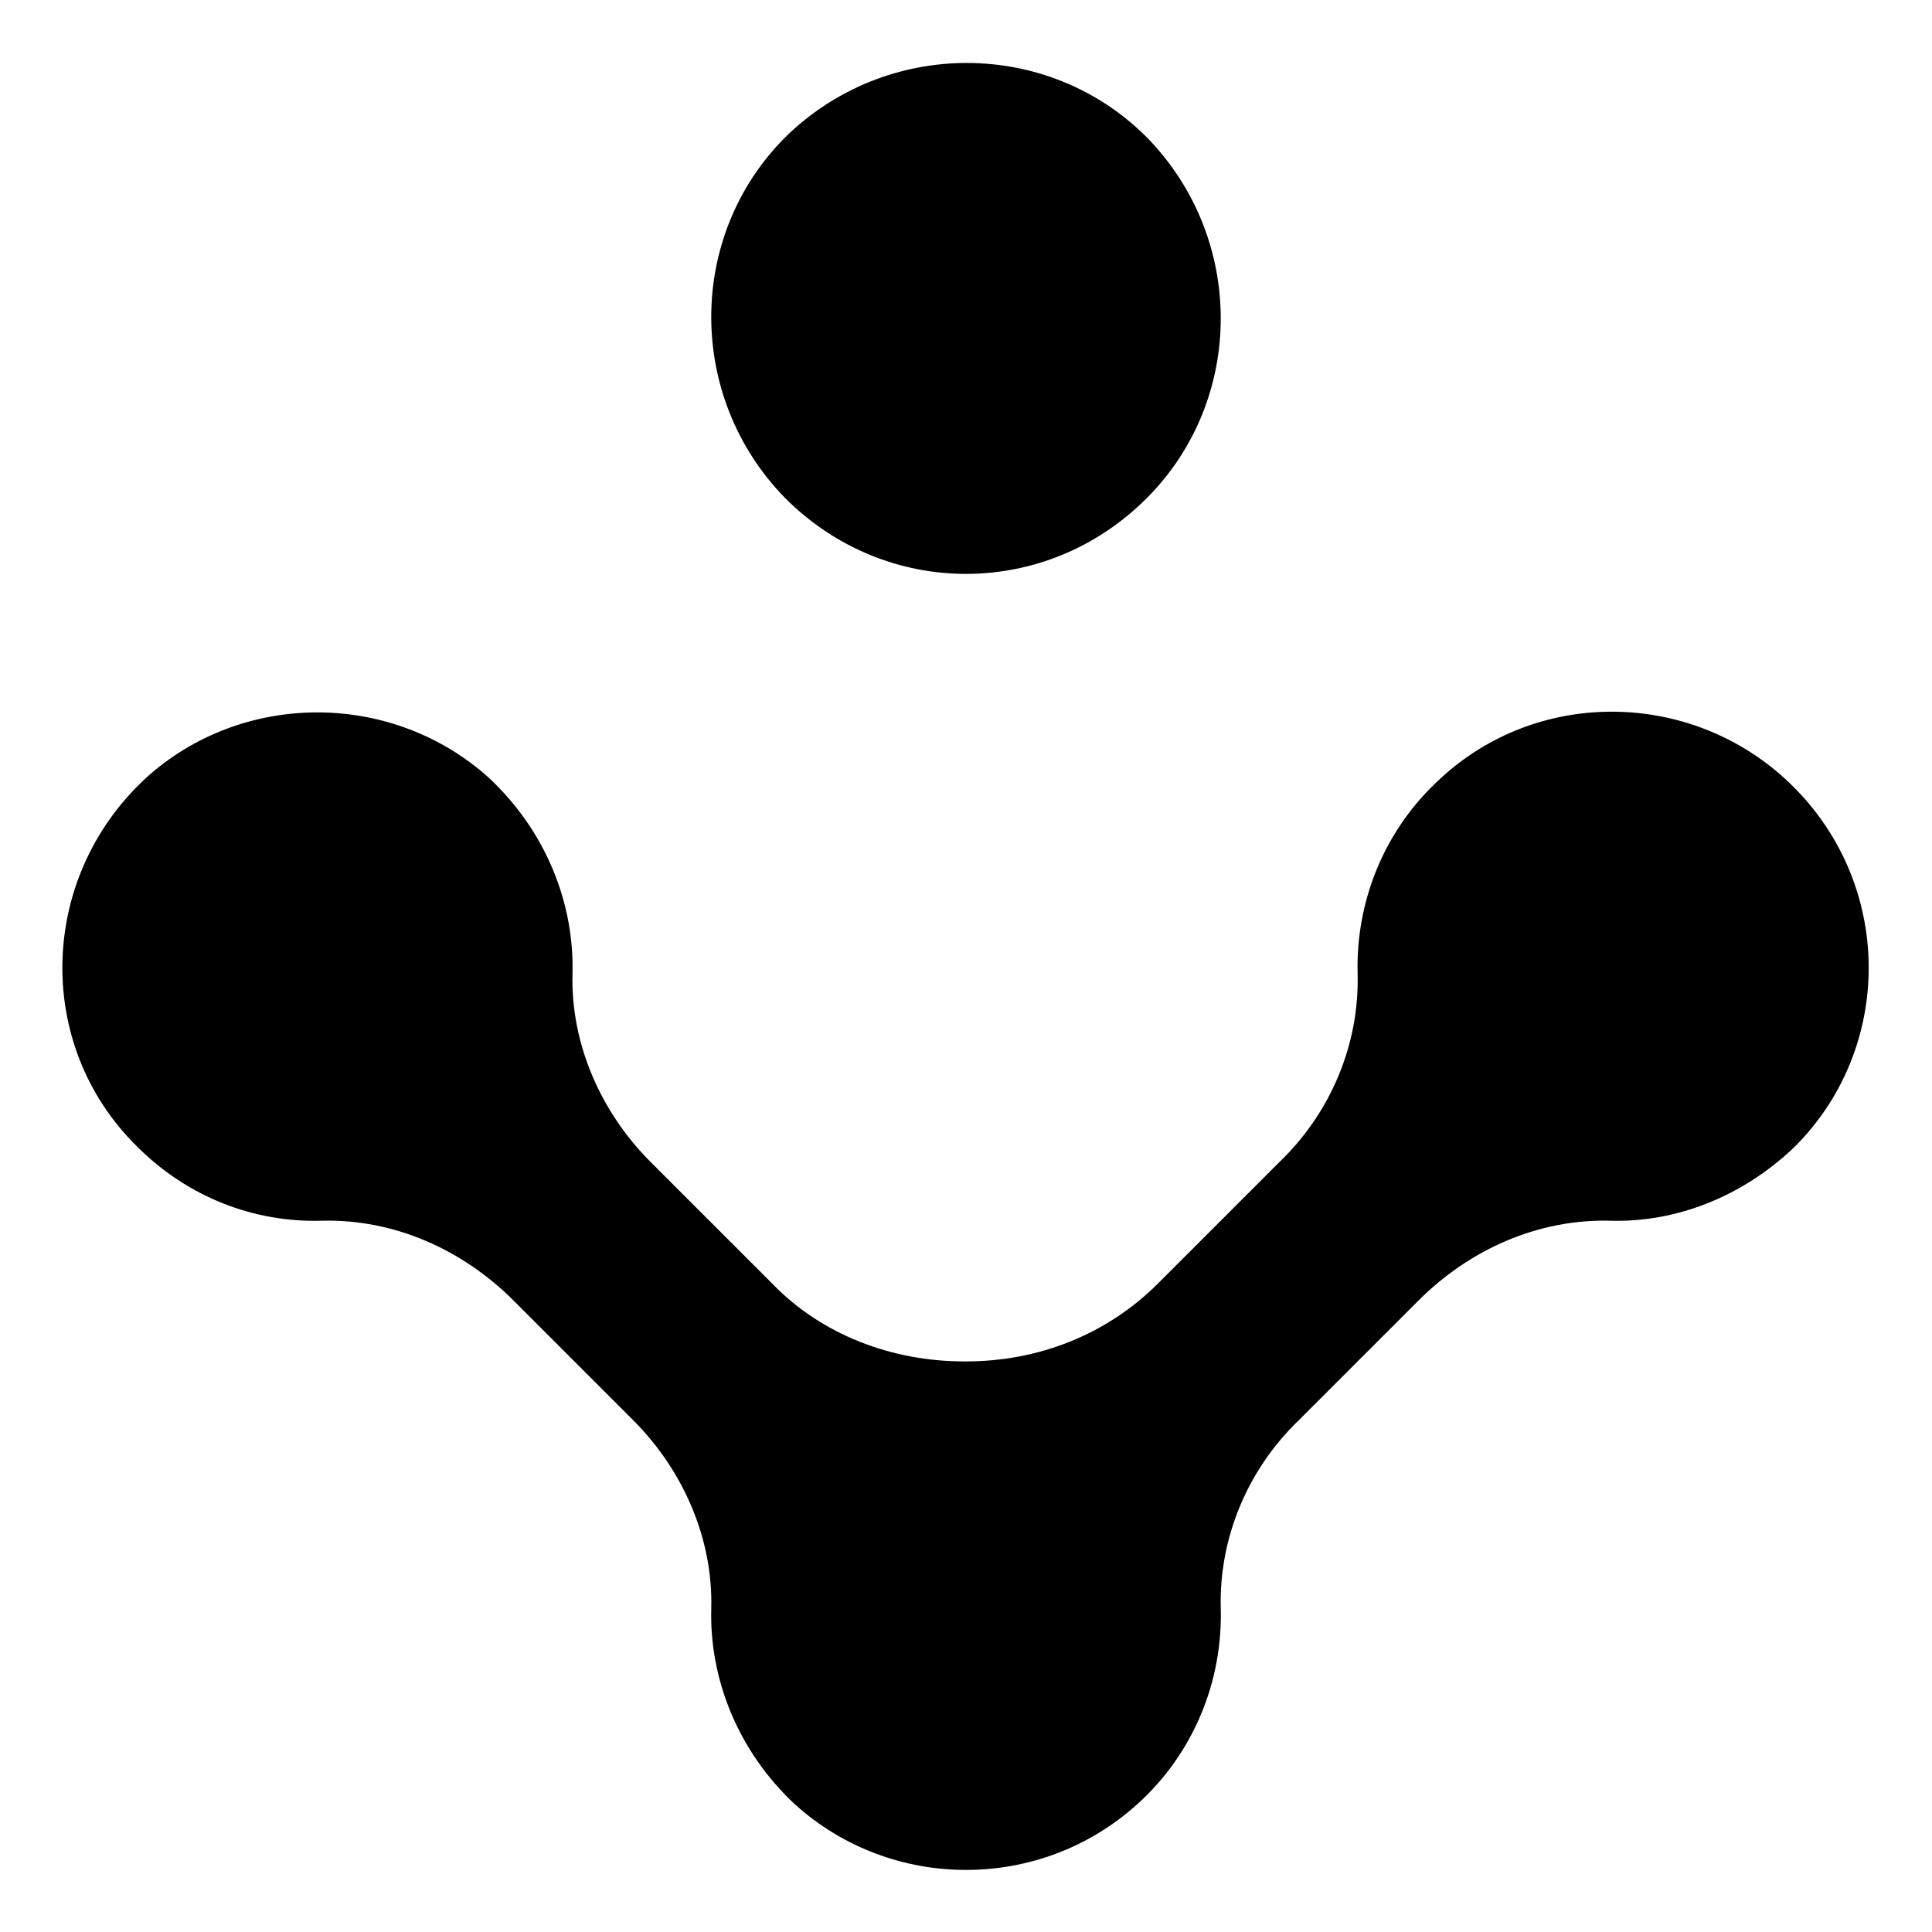
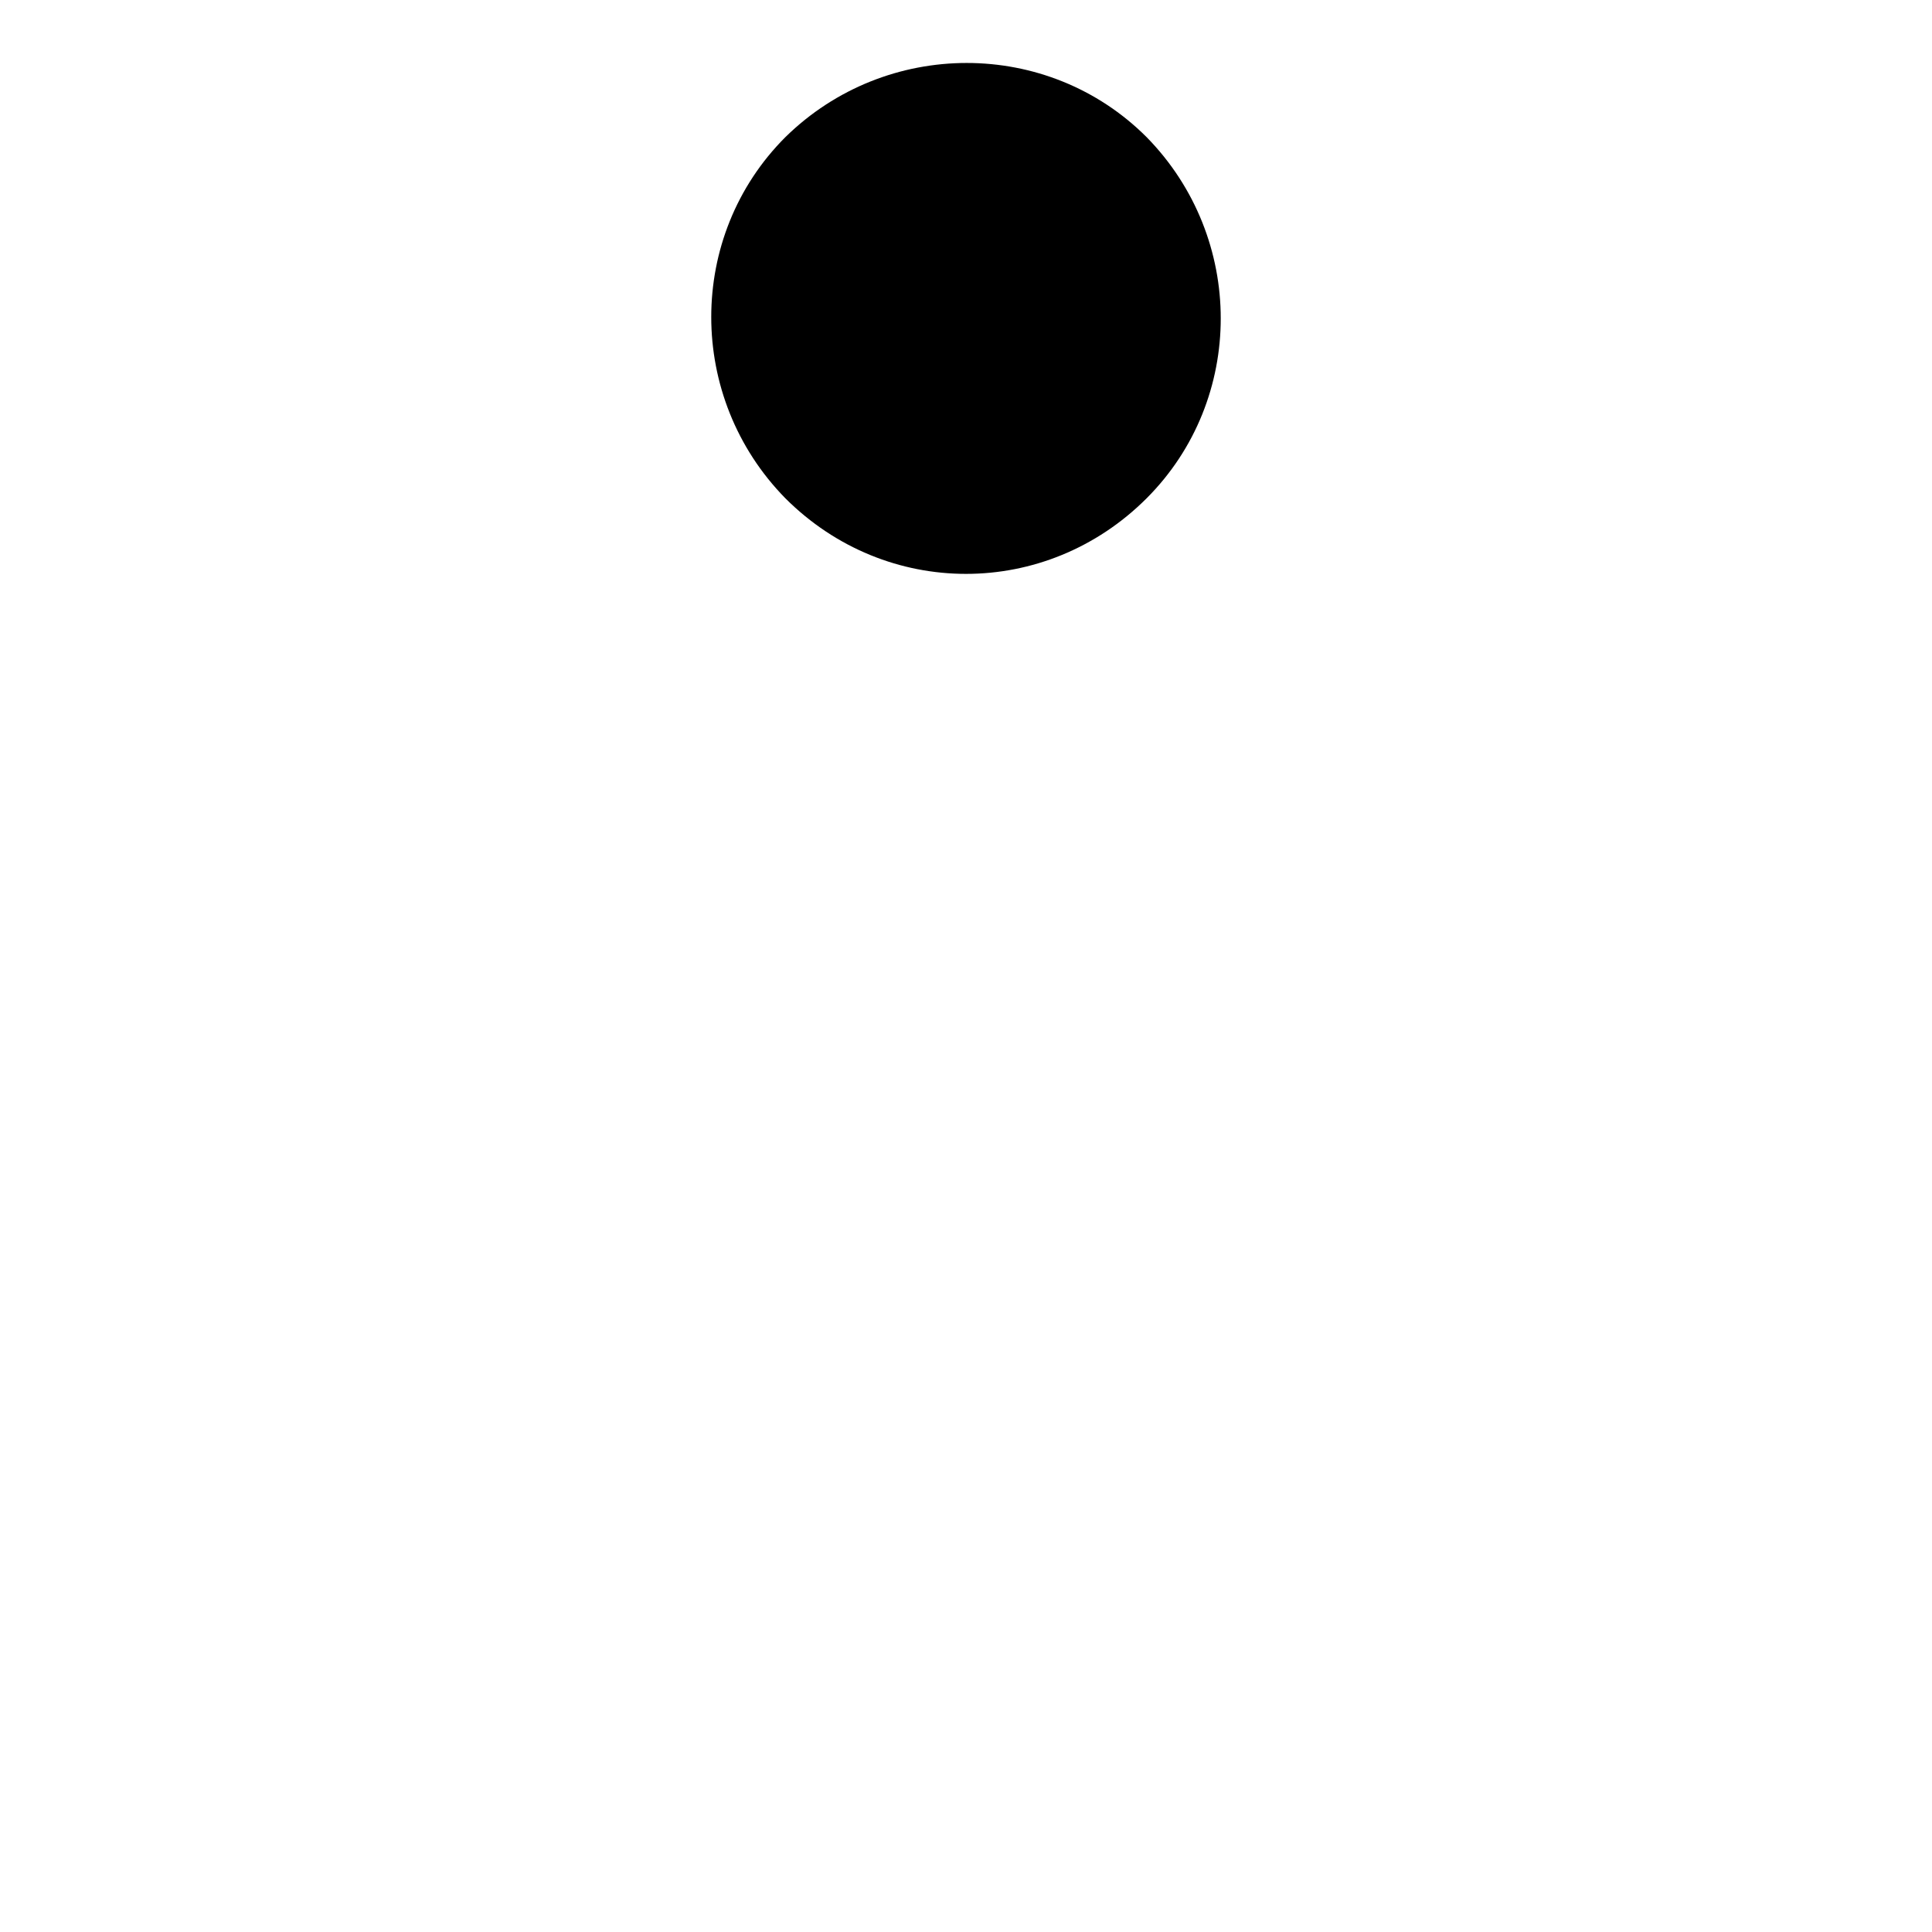
<svg xmlns="http://www.w3.org/2000/svg" fill="#000000" width="800px" height="800px" version="1.1" viewBox="144 144 512 512">
  <g>
    <path d="m447.86 276.06c26.199-26.199 26.199-69.023 0-95.723-26.199-26.199-69.023-26.199-95.723 0-26.199 26.199-26.199 69.023 0 95.723 26.703 26.699 69.023 26.699 95.723 0z" />
-     <path d="m615.63 349.11c-25.695-22.168-64.488-22.168-89.68 1.008-15.113 13.602-22.672 32.746-22.168 51.891 0.504 18.641-7.055 36.777-20.656 49.879l-32.242 32.242c-13.602 13.602-31.738 20.656-50.883 20.656h-0.504c-19.145 0-37.785-7.055-50.883-20.656l-32.242-32.242c-13.098-13.098-21.16-31.234-20.656-49.879 0.504-18.641-7.055-37.785-22.168-51.891-25.191-22.672-63.984-23.176-89.68-1.008-29.727 26.199-31.234 71.539-3.527 98.746 13.602 13.602 31.234 20.152 48.871 19.648 19.145-0.504 37.281 7.559 50.883 21.16l31.738 31.738c13.098 13.098 21.16 31.234 20.656 49.879-0.504 18.641 7.055 37.785 22.168 51.891 25.695 23.176 64.992 23.176 90.688 0 15.113-13.602 22.672-32.746 22.168-51.891-0.504-18.641 7.055-36.777 20.656-49.879l31.738-31.738c13.602-13.602 31.738-21.664 50.883-21.16 17.633 0.504 35.266-6.551 48.871-19.648 27.203-27.203 26.199-72.547-4.031-98.746z" />
  </g>
</svg>